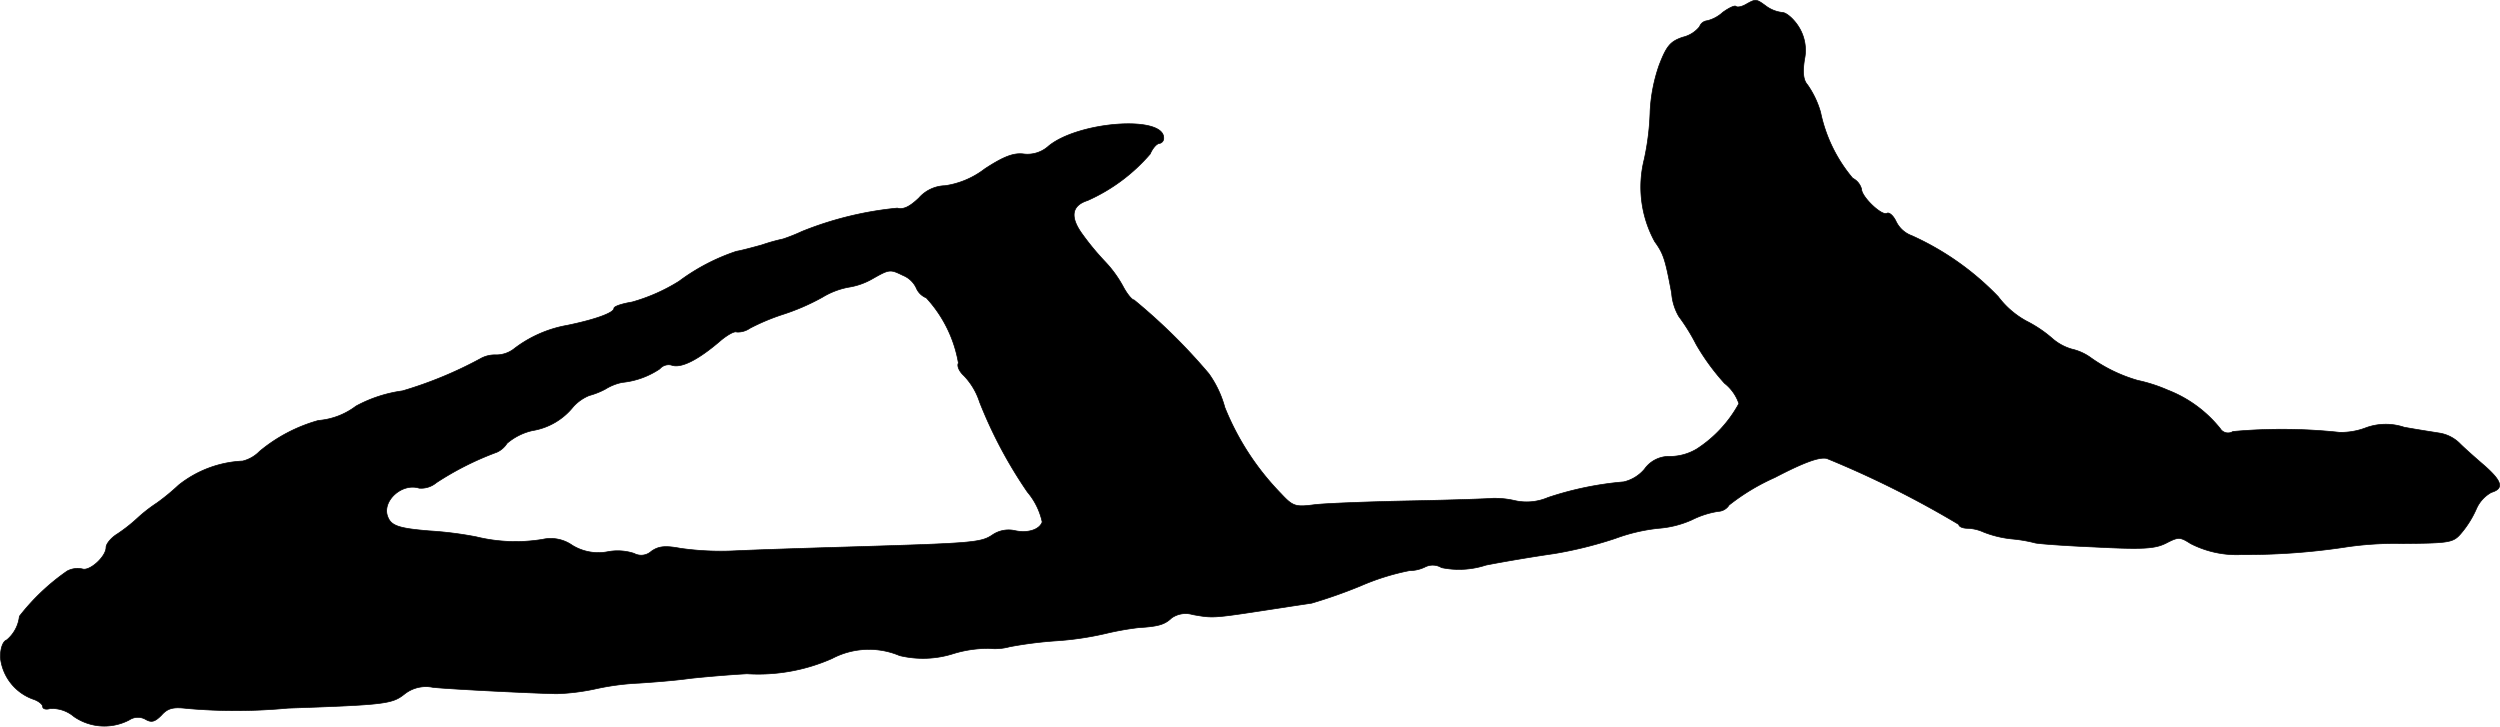
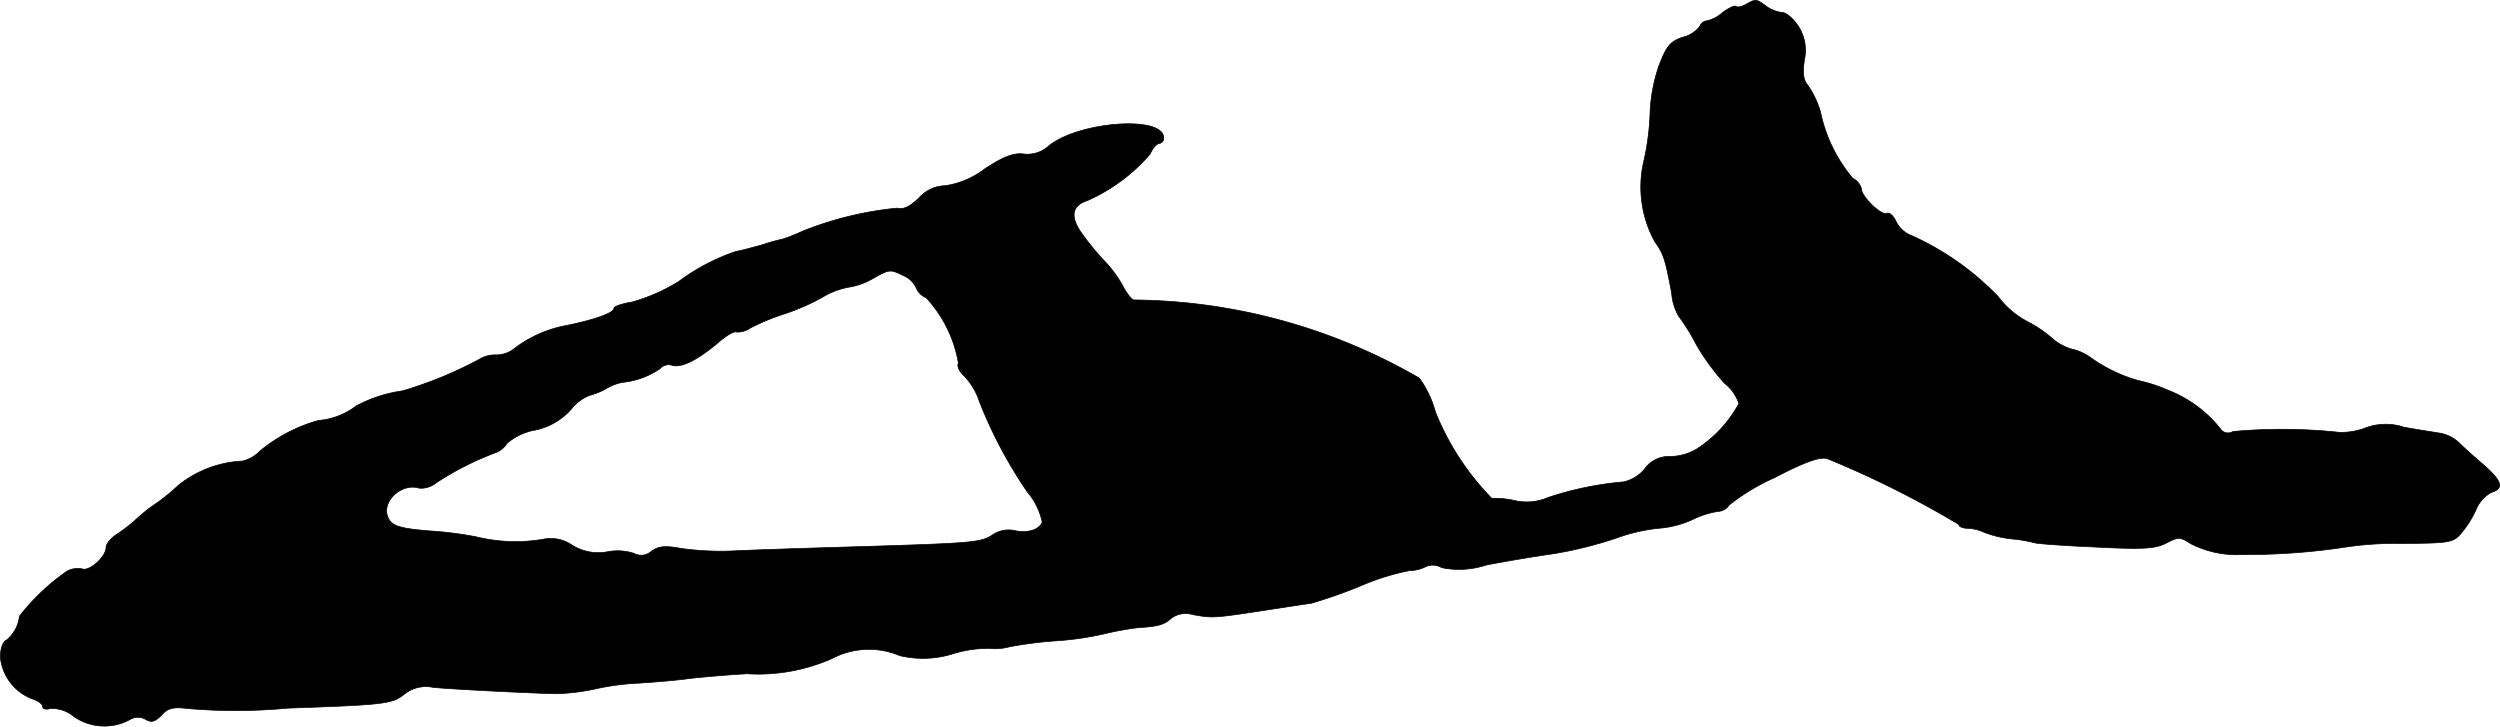
<svg xmlns="http://www.w3.org/2000/svg" version="1.1" width="12.629mm" height="3.67mm" viewBox="0 0 35.797 10.403">
  <defs>
    <style type="text/css">
      .a {
        stroke: #000;
        stroke-linecap: round;
        stroke-linejoin: round;
        stroke-width: 0.01px;
      }
    </style>
  </defs>
-   <path class="a" d="M25.002.061c-.061.036-.127.048-.145.03s-.103.024-.188.085a.513.513,0,0,1-.224.121.129.129,0,0,0-.109.085.437.437,0,0,1-.242.151c-.176.061-.23.121-.339.406a2.359,2.359,0,0,0-.127.648,3.695,3.695,0,0,1-.085.697,1.626,1.626,0,0,0,.151,1.175c.127.176.151.254.242.739a.77.77,0,0,0,.103.333,2.787,2.787,0,0,1,.248.4,3.246,3.246,0,0,0,.406.557A.624.624,0,0,1,24.899,5.779a1.8,1.8,0,0,1-.6.648.758.758,0,0,1-.376.109.43.43,0,0,0-.376.182.555.555,0,0,1-.297.182,4.671,4.671,0,0,0-1.084.224.773.773,0,0,1-.485.042,1.268,1.268,0,0,0-.321-.03c-.036.006-.551.024-1.151.036-.606.012-1.23.036-1.387.055-.273.036-.309.024-.478-.157a3.799,3.799,0,0,1-.806-1.236,1.505,1.505,0,0,0-.23-.485A8.293,8.293,0,0,0,16.238,4.295c-.03,0-.103-.091-.157-.194a1.689,1.689,0,0,0-.26-.357,3.769,3.769,0,0,1-.321-.388c-.182-.248-.157-.412.073-.485a2.552,2.552,0,0,0,.896-.666c.036-.085.097-.151.133-.151a.075.075,0,0,0,.061-.079c0-.327-1.217-.236-1.647.115a.45.45,0,0,1-.357.115c-.139-.018-.279.03-.557.212a1.221,1.221,0,0,1-.569.242.518.518,0,0,0-.376.176c-.127.121-.218.17-.309.145a4.904,4.904,0,0,0-1.363.333,2.569,2.569,0,0,1-.273.109,2.725,2.725,0,0,0-.303.085c-.151.042-.315.085-.363.091a2.911,2.911,0,0,0-.824.43,2.592,2.592,0,0,1-.672.297c-.145.024-.26.061-.26.091,0,.061-.254.157-.666.242a1.749,1.749,0,0,0-.775.345.418.418,0,0,1-.248.079.418.418,0,0,0-.224.055,5.763,5.763,0,0,1-1.114.46,1.944,1.944,0,0,0-.666.218,1.029,1.029,0,0,1-.539.206,2.266,2.266,0,0,0-.842.442.506.506,0,0,1-.242.139A1.583,1.583,0,0,0,2.555,6.948a3.064,3.064,0,0,1-.309.254,2.201,2.201,0,0,0-.273.212,2.317,2.317,0,0,1-.291.23c-.091.055-.164.145-.164.194,0,.133-.236.345-.339.309a.317.317,0,0,0-.218.03,3.098,3.098,0,0,0-.684.648.511.511,0,0,1-.182.339C.041,9.183.005,9.28.005,9.413a.711.711,0,0,0,.472.6c.073.024.133.073.133.103,0,.036.048.048.109.03a.485.485,0,0,1,.339.115.766.766,0,0,0,.793.048.222.222,0,0,1,.236-.006c.085.048.133.03.224-.061.091-.103.17-.121.369-.097A7.973,7.973,0,0,0,4.124,10.14c1.393-.048,1.49-.061,1.666-.2a.494.494,0,0,1,.412-.097c.321.03,1.448.085,1.769.091A3.103,3.103,0,0,0,8.515,9.867a3.654,3.654,0,0,1,.636-.085c.182-.012.509-.036.727-.067.218-.024.588-.055.818-.067a2.613,2.613,0,0,0,1.217-.218,1.13,1.13,0,0,1,.969-.042,1.434,1.434,0,0,0,.775-.03,1.694,1.694,0,0,1,.509-.073.791.791,0,0,0,.291-.024,5.706,5.706,0,0,1,.672-.085,4.406,4.406,0,0,0,.697-.103,4.143,4.143,0,0,1,.472-.085c.285-.018.376-.042.478-.139a.352.352,0,0,1,.303-.048c.315.055.267.055,1.339-.109.115-.018.279-.042.363-.055a7.146,7.146,0,0,0,.703-.248,3.419,3.419,0,0,1,.697-.218.516.516,0,0,0,.23-.055.242.242,0,0,1,.23.012,1.24,1.24,0,0,0,.636-.036c.279-.055.715-.127.975-.164a5.819,5.819,0,0,0,.878-.218,2.552,2.552,0,0,1,.618-.145,1.425,1.425,0,0,0,.478-.121,1.287,1.287,0,0,1,.376-.121.194.194,0,0,0,.157-.091,3.058,3.058,0,0,1,.654-.394c.43-.224.642-.297.745-.273a14.025,14.025,0,0,1,1.89.945c0,.03.055.055.127.055a.61.61,0,0,1,.23.055,1.523,1.523,0,0,0,.4.097,2.096,2.096,0,0,1,.327.055c.018.012.412.042.866.061.697.036.86.024,1.018-.055.176-.091.2-.091.351.006a1.441,1.441,0,0,0,.739.157,9.449,9.449,0,0,0,1.454-.103,4.723,4.723,0,0,1,.818-.055c.715-.006.751-.012.872-.157a1.429,1.429,0,0,0,.212-.345.496.496,0,0,1,.212-.23c.182-.055.157-.157-.097-.382-.127-.109-.291-.254-.363-.327a.536.536,0,0,0-.273-.139c-.073-.012-.309-.048-.515-.085a.829.829,0,0,0-.545.006.993.993,0,0,1-.382.067,7.756,7.756,0,0,0-1.526-.012.131.131,0,0,1-.18-.04l-.001-.002a1.789,1.789,0,0,0-.751-.551,2.23,2.23,0,0,0-.43-.139,2.207,2.207,0,0,1-.684-.333.746.746,0,0,0-.26-.115.732.732,0,0,1-.285-.157A1.787,1.787,0,0,0,29.018,4.598a1.254,1.254,0,0,1-.406-.351,3.987,3.987,0,0,0-1.236-.872.403.403,0,0,1-.224-.2c-.042-.091-.103-.139-.133-.121-.073.042-.363-.236-.363-.345a.246.246,0,0,0-.127-.157,2.141,2.141,0,0,1-.46-.945,1.317,1.317,0,0,0-.188-.394c-.055-.061-.073-.164-.042-.363a.629.629,0,0,0-.091-.478c-.067-.103-.17-.194-.23-.194A.482.482,0,0,1,25.287.086C25.147-.017,25.141-.017,25.002.061ZM12.93,3.944a.358.358,0,0,1,.188.176.263.263,0,0,0,.145.145,1.834,1.834,0,0,1,.46.933c-.024.042.012.121.079.182a.974.974,0,0,1,.224.376A6.454,6.454,0,0,0,14.711,7.045a.985.985,0,0,1,.212.43c-.042.115-.218.164-.4.121a.412.412,0,0,0-.309.061c-.17.115-.273.121-2.096.176-.618.018-1.339.042-1.605.055a4.127,4.127,0,0,1-.769-.036c-.224-.042-.315-.03-.418.042a.215.215,0,0,1-.248.03A.761.761,0,0,0,8.709,7.899a.713.713,0,0,1-.515-.091.536.536,0,0,0-.424-.085A2.369,2.369,0,0,1,6.819,7.687a5.212,5.212,0,0,0-.672-.085c-.436-.036-.545-.073-.594-.2-.091-.224.2-.491.448-.412a.341.341,0,0,0,.248-.079,4.286,4.286,0,0,1,.866-.436.338.338,0,0,0,.145-.127.848.848,0,0,1,.363-.182.943.943,0,0,0,.588-.345A.631.631,0,0,1,8.436,5.664a1.094,1.094,0,0,0,.23-.091.744.744,0,0,1,.242-.097,1.17,1.17,0,0,0,.539-.194.167.167,0,0,1,.164-.055c.139.055.394-.079.715-.357.097-.079.194-.133.224-.115a.308.308,0,0,0,.188-.055,3.088,3.088,0,0,1,.46-.194,3.162,3.162,0,0,0,.575-.248,1.118,1.118,0,0,1,.376-.145.988.988,0,0,0,.333-.115C12.737,3.853,12.743,3.853,12.93,3.944Z" />
+   <path class="a" d="M25.002.061c-.061.036-.127.048-.145.03s-.103.024-.188.085a.513.513,0,0,1-.224.121.129.129,0,0,0-.109.085.437.437,0,0,1-.242.151c-.176.061-.23.121-.339.406a2.359,2.359,0,0,0-.127.648,3.695,3.695,0,0,1-.085.697,1.626,1.626,0,0,0,.151,1.175c.127.176.151.254.242.739a.77.77,0,0,0,.103.333,2.787,2.787,0,0,1,.248.4,3.246,3.246,0,0,0,.406.557A.624.624,0,0,1,24.899,5.779a1.8,1.8,0,0,1-.6.648.758.758,0,0,1-.376.109.43.43,0,0,0-.376.182.555.555,0,0,1-.297.182,4.671,4.671,0,0,0-1.084.224.773.773,0,0,1-.485.042,1.268,1.268,0,0,0-.321-.03a3.799,3.799,0,0,1-.806-1.236,1.505,1.505,0,0,0-.23-.485A8.293,8.293,0,0,0,16.238,4.295c-.03,0-.103-.091-.157-.194a1.689,1.689,0,0,0-.26-.357,3.769,3.769,0,0,1-.321-.388c-.182-.248-.157-.412.073-.485a2.552,2.552,0,0,0,.896-.666c.036-.085.097-.151.133-.151a.075.075,0,0,0,.061-.079c0-.327-1.217-.236-1.647.115a.45.45,0,0,1-.357.115c-.139-.018-.279.03-.557.212a1.221,1.221,0,0,1-.569.242.518.518,0,0,0-.376.176c-.127.121-.218.17-.309.145a4.904,4.904,0,0,0-1.363.333,2.569,2.569,0,0,1-.273.109,2.725,2.725,0,0,0-.303.085c-.151.042-.315.085-.363.091a2.911,2.911,0,0,0-.824.43,2.592,2.592,0,0,1-.672.297c-.145.024-.26.061-.26.091,0,.061-.254.157-.666.242a1.749,1.749,0,0,0-.775.345.418.418,0,0,1-.248.079.418.418,0,0,0-.224.055,5.763,5.763,0,0,1-1.114.46,1.944,1.944,0,0,0-.666.218,1.029,1.029,0,0,1-.539.206,2.266,2.266,0,0,0-.842.442.506.506,0,0,1-.242.139A1.583,1.583,0,0,0,2.555,6.948a3.064,3.064,0,0,1-.309.254,2.201,2.201,0,0,0-.273.212,2.317,2.317,0,0,1-.291.23c-.091.055-.164.145-.164.194,0,.133-.236.345-.339.309a.317.317,0,0,0-.218.03,3.098,3.098,0,0,0-.684.648.511.511,0,0,1-.182.339C.041,9.183.005,9.28.005,9.413a.711.711,0,0,0,.472.6c.073.024.133.073.133.103,0,.036.048.048.109.03a.485.485,0,0,1,.339.115.766.766,0,0,0,.793.048.222.222,0,0,1,.236-.006c.085.048.133.03.224-.061.091-.103.17-.121.369-.097A7.973,7.973,0,0,0,4.124,10.14c1.393-.048,1.49-.061,1.666-.2a.494.494,0,0,1,.412-.097c.321.03,1.448.085,1.769.091A3.103,3.103,0,0,0,8.515,9.867a3.654,3.654,0,0,1,.636-.085c.182-.012.509-.036.727-.067.218-.024.588-.055.818-.067a2.613,2.613,0,0,0,1.217-.218,1.13,1.13,0,0,1,.969-.042,1.434,1.434,0,0,0,.775-.03,1.694,1.694,0,0,1,.509-.073.791.791,0,0,0,.291-.024,5.706,5.706,0,0,1,.672-.085,4.406,4.406,0,0,0,.697-.103,4.143,4.143,0,0,1,.472-.085c.285-.018.376-.042.478-.139a.352.352,0,0,1,.303-.048c.315.055.267.055,1.339-.109.115-.018.279-.042.363-.055a7.146,7.146,0,0,0,.703-.248,3.419,3.419,0,0,1,.697-.218.516.516,0,0,0,.23-.055.242.242,0,0,1,.23.012,1.24,1.24,0,0,0,.636-.036c.279-.055.715-.127.975-.164a5.819,5.819,0,0,0,.878-.218,2.552,2.552,0,0,1,.618-.145,1.425,1.425,0,0,0,.478-.121,1.287,1.287,0,0,1,.376-.121.194.194,0,0,0,.157-.091,3.058,3.058,0,0,1,.654-.394c.43-.224.642-.297.745-.273a14.025,14.025,0,0,1,1.89.945c0,.03.055.055.127.055a.61.61,0,0,1,.23.055,1.523,1.523,0,0,0,.4.097,2.096,2.096,0,0,1,.327.055c.018.012.412.042.866.061.697.036.86.024,1.018-.055.176-.091.2-.091.351.006a1.441,1.441,0,0,0,.739.157,9.449,9.449,0,0,0,1.454-.103,4.723,4.723,0,0,1,.818-.055c.715-.006.751-.012.872-.157a1.429,1.429,0,0,0,.212-.345.496.496,0,0,1,.212-.23c.182-.055.157-.157-.097-.382-.127-.109-.291-.254-.363-.327a.536.536,0,0,0-.273-.139c-.073-.012-.309-.048-.515-.085a.829.829,0,0,0-.545.006.993.993,0,0,1-.382.067,7.756,7.756,0,0,0-1.526-.012.131.131,0,0,1-.18-.04l-.001-.002a1.789,1.789,0,0,0-.751-.551,2.23,2.23,0,0,0-.43-.139,2.207,2.207,0,0,1-.684-.333.746.746,0,0,0-.26-.115.732.732,0,0,1-.285-.157A1.787,1.787,0,0,0,29.018,4.598a1.254,1.254,0,0,1-.406-.351,3.987,3.987,0,0,0-1.236-.872.403.403,0,0,1-.224-.2c-.042-.091-.103-.139-.133-.121-.073.042-.363-.236-.363-.345a.246.246,0,0,0-.127-.157,2.141,2.141,0,0,1-.46-.945,1.317,1.317,0,0,0-.188-.394c-.055-.061-.073-.164-.042-.363a.629.629,0,0,0-.091-.478c-.067-.103-.17-.194-.23-.194A.482.482,0,0,1,25.287.086C25.147-.017,25.141-.017,25.002.061ZM12.93,3.944a.358.358,0,0,1,.188.176.263.263,0,0,0,.145.145,1.834,1.834,0,0,1,.46.933c-.024.042.012.121.079.182a.974.974,0,0,1,.224.376A6.454,6.454,0,0,0,14.711,7.045a.985.985,0,0,1,.212.43c-.042.115-.218.164-.4.121a.412.412,0,0,0-.309.061c-.17.115-.273.121-2.096.176-.618.018-1.339.042-1.605.055a4.127,4.127,0,0,1-.769-.036c-.224-.042-.315-.03-.418.042a.215.215,0,0,1-.248.03A.761.761,0,0,0,8.709,7.899a.713.713,0,0,1-.515-.091.536.536,0,0,0-.424-.085A2.369,2.369,0,0,1,6.819,7.687a5.212,5.212,0,0,0-.672-.085c-.436-.036-.545-.073-.594-.2-.091-.224.2-.491.448-.412a.341.341,0,0,0,.248-.079,4.286,4.286,0,0,1,.866-.436.338.338,0,0,0,.145-.127.848.848,0,0,1,.363-.182.943.943,0,0,0,.588-.345A.631.631,0,0,1,8.436,5.664a1.094,1.094,0,0,0,.23-.091.744.744,0,0,1,.242-.097,1.17,1.17,0,0,0,.539-.194.167.167,0,0,1,.164-.055c.139.055.394-.079.715-.357.097-.079.194-.133.224-.115a.308.308,0,0,0,.188-.055,3.088,3.088,0,0,1,.46-.194,3.162,3.162,0,0,0,.575-.248,1.118,1.118,0,0,1,.376-.145.988.988,0,0,0,.333-.115C12.737,3.853,12.743,3.853,12.93,3.944Z" />
</svg>